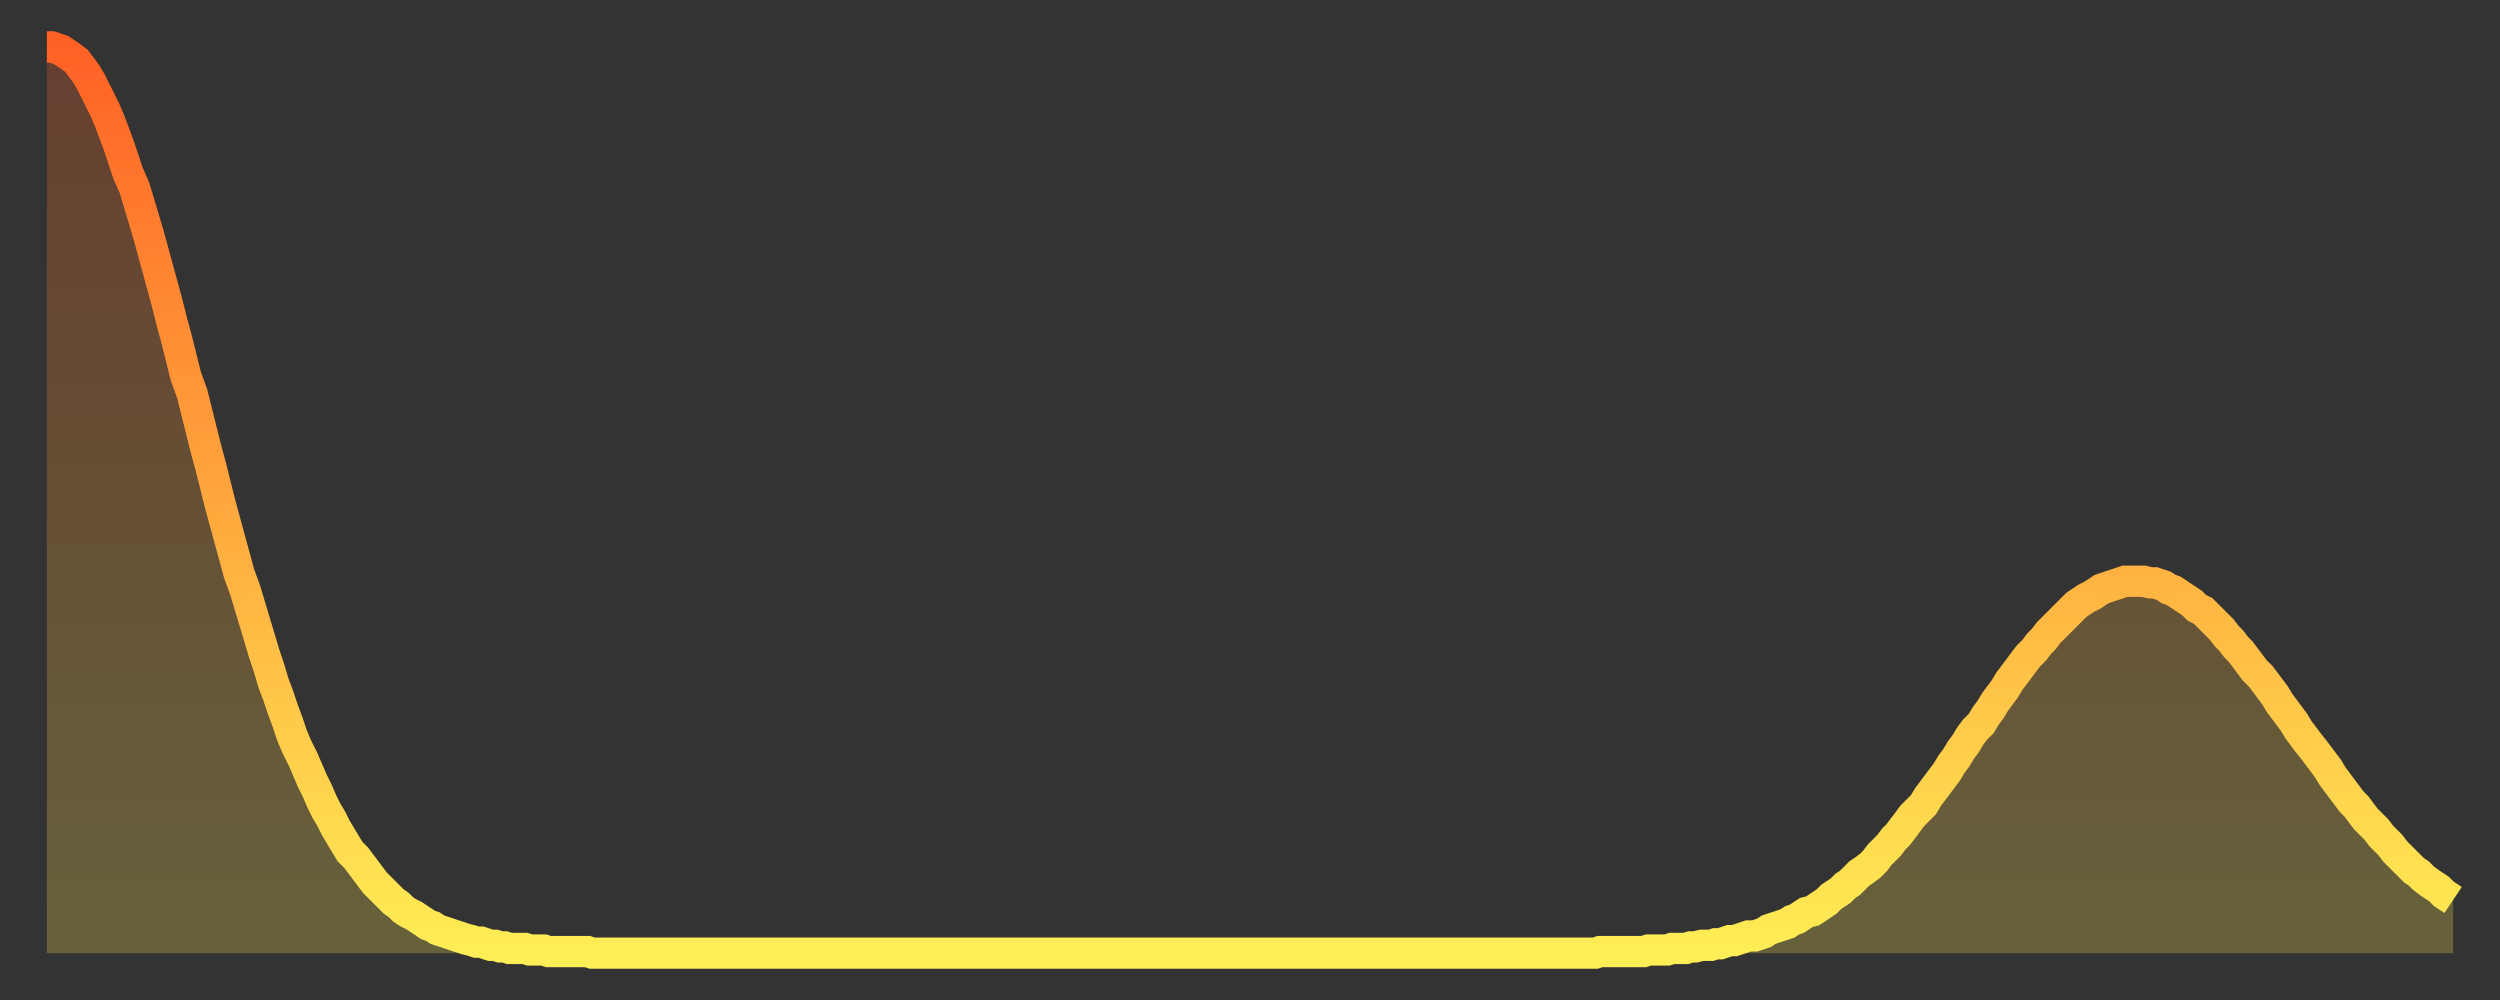
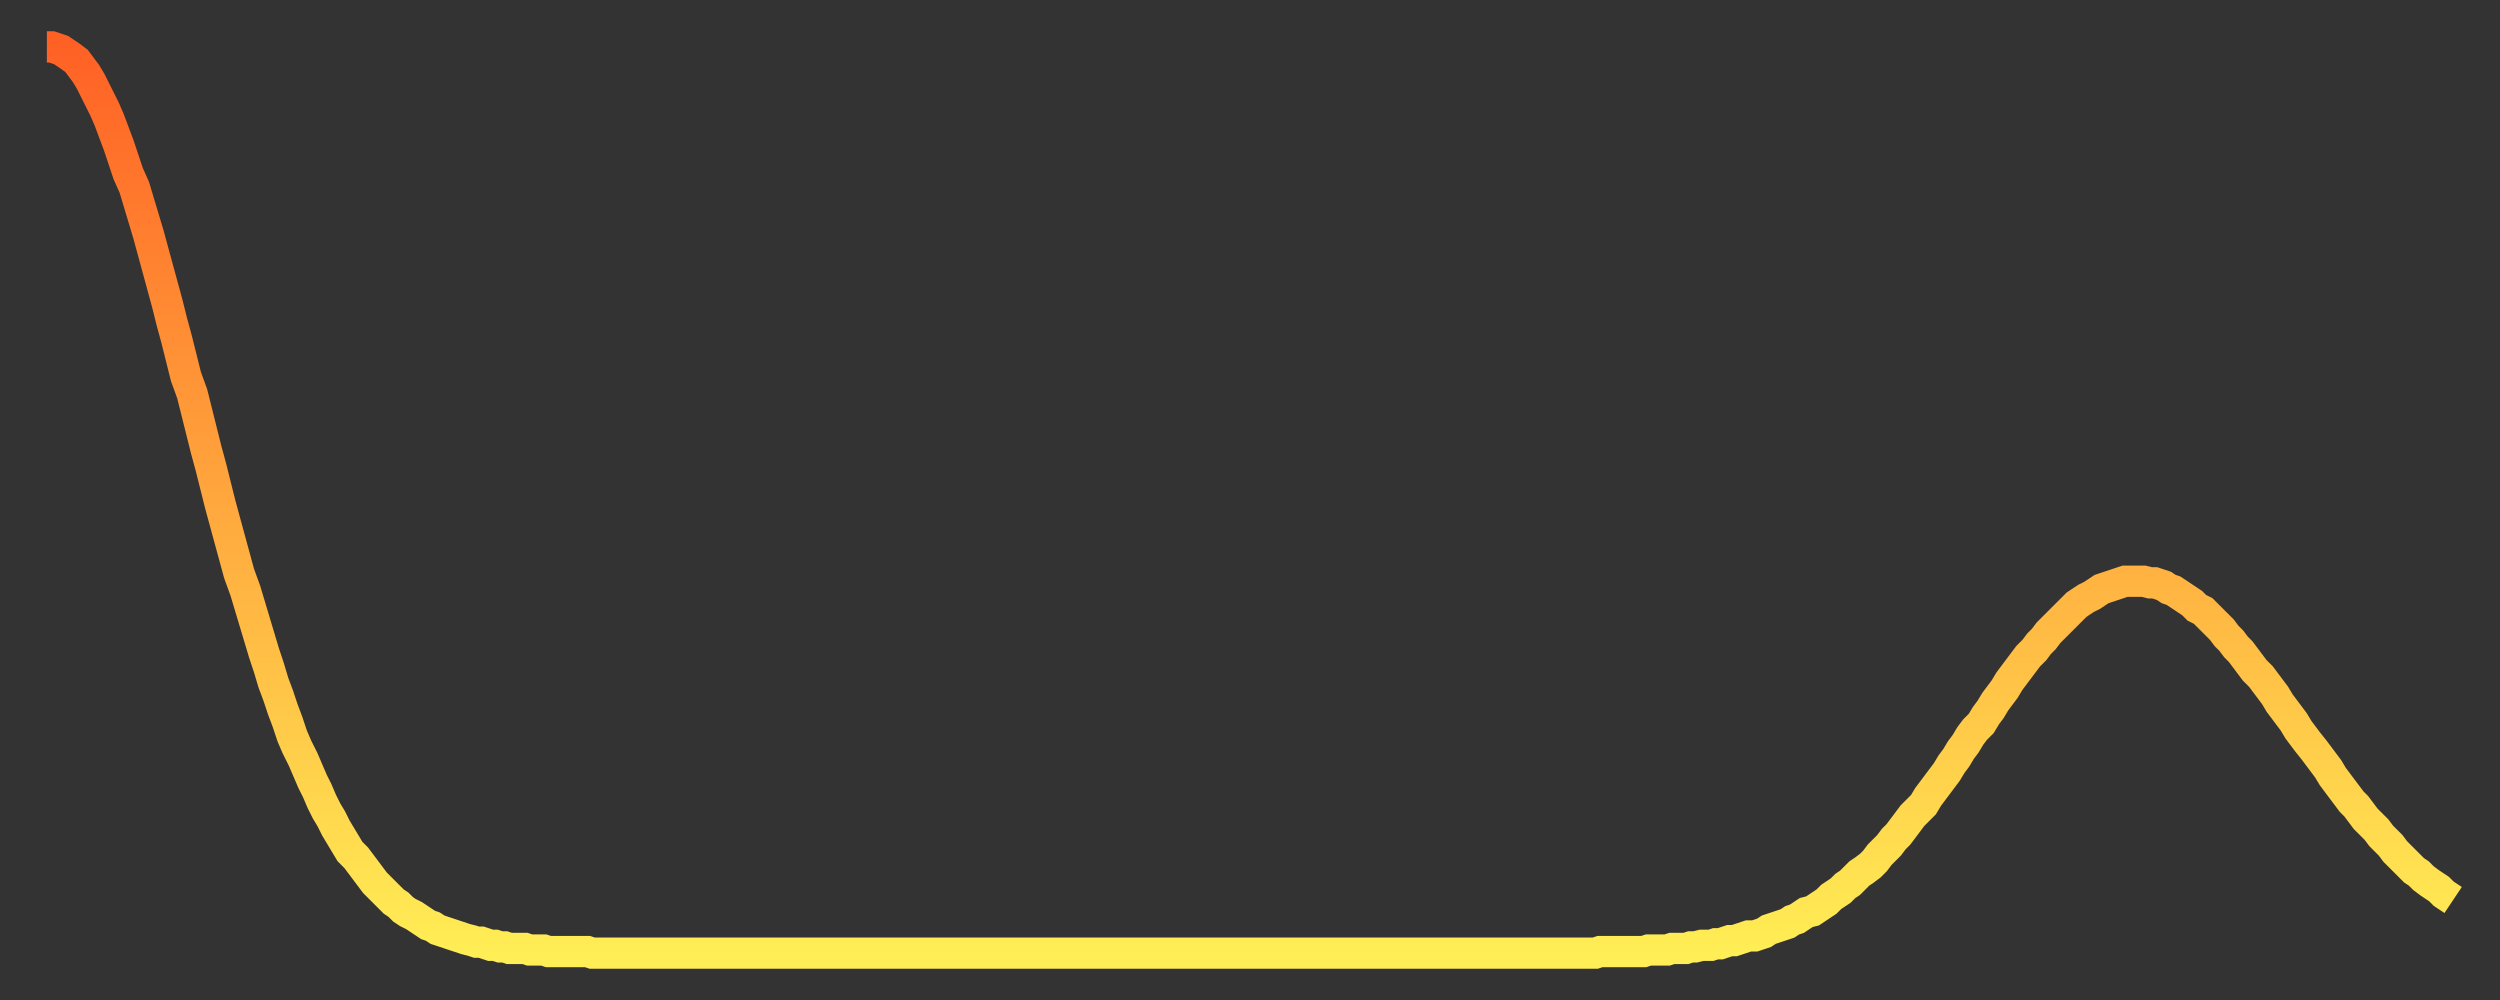
<svg xmlns="http://www.w3.org/2000/svg" baseProfile="full" height="64" version="1.1" width="160">
  <rect width="100%" height="100%" fill="#333333" stroke="none" />
  <defs>
    <linearGradient id="id1207704" x1="0" x2="0" y1="0" y2="1">
      <stop offset="0%" stop-color="#ff6125" />
      <stop offset="50%" stop-color="#ffa73d" />
      <stop offset="100%" stop-color="#ffee55" />
    </linearGradient>
  </defs>
  <g transform="translate(3,3)">
    <g>
      <path d="M 0.0 0.0 0.3 0.0 0.6 0.1 0.9 0.2 1.2 0.4 1.5 0.6 1.9 0.9 2.2 1.3 2.5 1.7 2.8 2.2 3.1 2.8 3.4 3.4 3.7 4.0 4.0 4.7 4.3 5.5 4.6 6.3 4.9 7.2 5.2 8.1 5.6 9.0 5.9 10.0 6.2 11.0 6.5 12.0 6.8 13.1 7.1 14.2 7.4 15.3 7.7 16.4 8.0 17.6 8.3 18.7 8.6 19.9 8.9 21.1 9.3 22.2 9.6 23.4 9.9 24.6 10.2 25.8 10.5 26.9 10.8 28.1 11.1 29.3 11.4 30.4 11.7 31.5 12.0 32.6 12.3 33.7 12.7 34.8 13.0 35.8 13.3 36.8 13.6 37.8 13.9 38.8 14.2 39.7 14.5 40.7 14.8 41.5 15.1 42.4 15.4 43.2 15.7 44.1 16.0 44.8 16.4 45.6 16.7 46.3 17.0 47.0 17.3 47.6 17.6 48.3 17.9 48.9 18.2 49.4 18.5 50.0 18.8 50.5 19.1 51.0 19.4 51.5 19.8 51.9 20.1 52.3 20.4 52.7 20.7 53.1 21.0 53.5 21.3 53.8 21.6 54.1 21.9 54.4 22.2 54.7 22.5 54.9 22.8 55.2 23.1 55.4 23.5 55.6 23.8 55.8 24.1 56.0 24.4 56.2 24.7 56.3 25.0 56.5 25.3 56.6 25.6 56.7 25.9 56.8 26.2 56.9 26.5 57.0 26.8 57.1 27.2 57.2 27.5 57.3 27.8 57.3 28.1 57.4 28.4 57.5 28.7 57.5 29.0 57.6 29.3 57.6 29.6 57.7 29.9 57.7 30.2 57.7 30.6 57.7 30.9 57.8 31.2 57.8 31.5 57.8 31.8 57.8 32.1 57.9 32.4 57.9 32.7 57.9 33.0 57.9 33.3 57.9 33.6 57.9 33.9 57.9 34.3 57.9 34.6 57.9 34.9 58.0 35.2 58.0 35.5 58.0 35.8 58.0 36.1 58.0 36.4 58.0 36.7 58.0 37.0 58.0 37.3 58.0 37.7 58.0 38.0 58.0 38.3 58.0 38.6 58.0 38.9 58.0 39.2 58.0 39.5 58.0 39.8 58.0 40.1 58.0 40.4 58.0 40.7 58.0 41.0 58.0 41.4 58.0 41.7 58.0 42.0 58.0 42.3 58.0 42.6 58.0 42.9 58.0 43.2 58.0 43.5 58.0 43.8 58.0 44.1 58.0 44.4 58.0 44.7 58.0 45.1 58.0 45.4 58.0 45.7 58.0 46.0 58.0 46.3 58.0 46.6 58.0 46.9 58.0 47.2 58.0 47.5 58.0 47.8 58.0 48.1 58.0 48.5 58.0 48.8 58.0 49.1 58.0 49.4 58.0 49.7 58.0 50.0 58.0 50.3 58.0 50.6 58.0 50.9 58.0 51.2 58.0 51.5 58.0 51.8 58.0 52.2 58.0 52.5 58.0 52.8 58.0 53.1 58.0 53.4 58.0 53.7 58.0 54.0 58.0 54.3 58.0 54.6 58.0 54.9 58.0 55.2 58.0 55.6 58.0 55.9 58.0 56.2 58.0 56.5 58.0 56.8 58.0 57.1 58.0 57.4 58.0 57.7 58.0 58.0 58.0 58.3 58.0 58.6 58.0 58.9 58.0 59.3 58.0 59.6 58.0 59.9 58.0 60.2 58.0 60.5 58.0 60.8 58.0 61.1 58.0 61.4 58.0 61.7 58.0 62.0 58.0 62.3 58.0 62.6 58.0 63.0 58.0 63.3 58.0 63.6 58.0 63.9 58.0 64.2 58.0 64.5 58.0 64.8 58.0 65.1 58.0 65.4 58.0 65.7 58.0 66.0 58.0 66.4 58.0 66.7 58.0 67.0 58.0 67.3 58.0 67.6 58.0 67.9 58.0 68.2 58.0 68.5 58.0 68.8 58.0 69.1 58.0 69.4 58.0 69.7 58.0 70.1 58.0 70.4 58.0 70.7 58.0 71.0 58.0 71.3 58.0 71.6 58.0 71.9 58.0 72.2 58.0 72.5 58.0 72.8 58.0 73.1 58.0 73.5 58.0 73.8 58.0 74.1 58.0 74.4 58.0 74.7 58.0 75.0 58.0 75.3 58.0 75.6 58.0 75.9 58.0 76.2 58.0 76.5 58.0 76.8 58.0 77.2 58.0 77.5 58.0 77.8 58.0 78.1 58.0 78.4 58.0 78.7 58.0 79.0 58.0 79.3 58.0 79.6 58.0 79.9 58.0 80.2 58.0 80.5 58.0 80.9 58.0 81.2 58.0 81.5 58.0 81.8 58.0 82.1 58.0 82.4 58.0 82.7 58.0 83.0 58.0 83.3 58.0 83.6 58.0 83.9 58.0 84.3 58.0 84.6 58.0 84.9 58.0 85.2 58.0 85.5 58.0 85.8 58.0 86.1 58.0 86.4 58.0 86.7 58.0 87.0 58.0 87.3 58.0 87.6 58.0 88.0 58.0 88.3 58.0 88.6 58.0 88.9 58.0 89.2 58.0 89.5 58.0 89.8 58.0 90.1 58.0 90.4 58.0 90.7 58.0 91.0 58.0 91.4 58.0 91.7 58.0 92.0 58.0 92.3 58.0 92.6 58.0 92.9 58.0 93.2 58.0 93.5 58.0 93.8 58.0 94.1 58.0 94.4 58.0 94.7 58.0 95.1 58.0 95.4 58.0 95.7 58.0 96.0 58.0 96.3 58.0 96.6 58.0 96.9 58.0 97.2 58.0 97.5 58.0 97.8 58.0 98.1 58.0 98.4 58.0 98.8 58.0 99.1 58.0 99.4 57.9 99.7 57.9 100.0 57.9 100.3 57.9 100.6 57.9 100.9 57.9 101.2 57.9 101.5 57.9 101.8 57.9 102.2 57.9 102.5 57.8 102.8 57.8 103.1 57.8 103.4 57.8 103.7 57.8 104.0 57.7 104.3 57.7 104.6 57.7 104.9 57.7 105.2 57.6 105.5 57.6 105.9 57.5 106.2 57.5 106.5 57.5 106.8 57.4 107.1 57.4 107.4 57.3 107.7 57.2 108.0 57.2 108.3 57.1 108.6 57.0 108.9 56.9 109.3 56.9 109.6 56.8 109.9 56.7 110.2 56.5 110.5 56.4 110.8 56.3 111.1 56.2 111.4 56.1 111.7 55.9 112.0 55.8 112.3 55.6 112.6 55.4 113.0 55.3 113.3 55.1 113.6 54.9 113.9 54.7 114.2 54.4 114.5 54.2 114.8 54.0 115.1 53.7 115.4 53.5 115.7 53.2 116.0 52.9 116.3 52.7 116.7 52.4 117.0 52.1 117.3 51.7 117.6 51.4 117.9 51.1 118.2 50.7 118.5 50.4 118.8 50.0 119.1 49.6 119.4 49.2 119.7 48.9 120.1 48.5 120.4 48.0 120.7 47.6 121.0 47.2 121.3 46.8 121.6 46.4 121.9 45.9 122.2 45.5 122.5 45.0 122.8 44.6 123.1 44.1 123.4 43.7 123.8 43.3 124.1 42.8 124.4 42.4 124.7 41.9 125.0 41.5 125.3 41.1 125.6 40.6 125.9 40.2 126.2 39.8 126.5 39.4 126.8 39.0 127.2 38.6 127.5 38.2 127.8 37.9 128.1 37.5 128.4 37.2 128.7 36.9 129.0 36.6 129.3 36.3 129.6 36.0 129.9 35.7 130.2 35.5 130.5 35.3 130.9 35.1 131.2 34.9 131.5 34.7 131.8 34.6 132.1 34.5 132.4 34.4 132.7 34.3 133.0 34.2 133.3 34.2 133.6 34.2 133.9 34.2 134.2 34.2 134.6 34.3 134.9 34.3 135.2 34.4 135.5 34.5 135.8 34.7 136.1 34.8 136.4 35.0 136.7 35.2 137.0 35.4 137.3 35.6 137.6 35.9 138.0 36.1 138.3 36.4 138.6 36.7 138.9 37.0 139.2 37.3 139.5 37.7 139.8 38.0 140.1 38.4 140.4 38.7 140.7 39.1 141.0 39.5 141.3 39.9 141.7 40.3 142.0 40.7 142.3 41.1 142.6 41.5 142.9 42.0 143.2 42.4 143.5 42.8 143.8 43.2 144.1 43.7 144.4 44.1 144.7 44.5 145.1 45.0 145.4 45.4 145.7 45.8 146.0 46.2 146.3 46.7 146.6 47.1 146.9 47.5 147.2 47.9 147.5 48.3 147.8 48.6 148.1 49.0 148.4 49.4 148.8 49.8 149.1 50.1 149.4 50.5 149.7 50.8 150.0 51.1 150.3 51.5 150.6 51.8 150.9 52.1 151.2 52.4 151.5 52.7 151.8 52.9 152.1 53.2 152.5 53.5 152.8 53.7 153.1 53.9 153.4 54.2 153.7 54.4 154.0 54.6" fill="none" id="graph-curve" opacity="1" stroke="url(#id1207704)" stroke-width="2" />
-       <path d="M 0 58 L 0.0 0.0 0.3 0.0 0.6 0.1 0.9 0.2 1.2 0.4 1.5 0.6 1.9 0.9 2.2 1.3 2.5 1.7 2.8 2.2 3.1 2.8 3.4 3.4 3.7 4.0 4.0 4.7 4.3 5.5 4.6 6.3 4.9 7.2 5.2 8.1 5.6 9.0 5.9 10.0 6.2 11.0 6.5 12.0 6.8 13.1 7.1 14.2 7.4 15.3 7.7 16.4 8.0 17.6 8.3 18.7 8.6 19.9 8.9 21.1 9.3 22.2 9.6 23.4 9.9 24.6 10.2 25.8 10.5 26.9 10.8 28.1 11.1 29.3 11.4 30.4 11.7 31.5 12.0 32.6 12.3 33.7 12.7 34.8 13.0 35.8 13.3 36.8 13.6 37.8 13.9 38.8 14.2 39.7 14.5 40.7 14.8 41.5 15.1 42.4 15.4 43.2 15.7 44.1 16.0 44.8 16.4 45.6 16.7 46.3 17.0 47.0 17.3 47.6 17.6 48.3 17.9 48.9 18.2 49.4 18.5 50.0 18.8 50.5 19.1 51.0 19.4 51.5 19.8 51.9 20.1 52.3 20.4 52.7 20.7 53.1 21.0 53.5 21.3 53.8 21.6 54.1 21.9 54.4 22.2 54.7 22.5 54.9 22.8 55.2 23.1 55.4 23.5 55.6 23.8 55.8 24.1 56.0 24.4 56.2 24.7 56.3 25.0 56.5 25.3 56.6 25.6 56.7 25.9 56.8 26.2 56.9 26.5 57.0 26.8 57.1 27.2 57.2 27.5 57.3 27.8 57.3 28.1 57.4 28.4 57.5 28.7 57.5 29.0 57.6 29.3 57.6 29.6 57.7 29.9 57.7 30.2 57.7 30.6 57.7 30.9 57.8 31.2 57.8 31.5 57.8 31.8 57.8 32.1 57.9 32.4 57.9 32.7 57.9 33.0 57.9 33.3 57.9 33.6 57.9 33.9 57.9 34.3 57.9 34.6 57.9 34.9 58.0 35.2 58.0 35.5 58.0 35.8 58.0 36.1 58.0 36.4 58.0 36.7 58.0 37.0 58.0 37.3 58.0 37.7 58.0 38.0 58.0 38.3 58.0 38.6 58.0 38.9 58.0 39.2 58.0 39.5 58.0 39.8 58.0 40.1 58.0 40.4 58.0 40.7 58.0 41.0 58.0 41.4 58.0 41.7 58.0 42.0 58.0 42.3 58.0 42.6 58.0 42.9 58.0 43.2 58.0 43.5 58.0 43.8 58.0 44.1 58.0 44.4 58.0 44.7 58.0 45.1 58.0 45.4 58.0 45.7 58.0 46.0 58.0 46.3 58.0 46.6 58.0 46.9 58.0 47.2 58.0 47.5 58.0 47.8 58.0 48.1 58.0 48.5 58.0 48.8 58.0 49.1 58.0 49.4 58.0 49.7 58.0 50.0 58.0 50.3 58.0 50.6 58.0 50.9 58.0 51.2 58.0 51.5 58.0 51.8 58.0 52.2 58.0 52.5 58.0 52.8 58.0 53.1 58.0 53.4 58.0 53.7 58.0 54.0 58.0 54.3 58.0 54.6 58.0 54.9 58.0 55.2 58.0 55.6 58.0 55.9 58.0 56.2 58.0 56.5 58.0 56.8 58.0 57.1 58.0 57.4 58.0 57.7 58.0 58.0 58.0 58.3 58.0 58.6 58.0 58.9 58.0 59.3 58.0 59.6 58.0 59.9 58.0 60.2 58.0 60.5 58.0 60.8 58.0 61.1 58.0 61.4 58.0 61.7 58.0 62.0 58.0 62.3 58.0 62.6 58.0 63.0 58.0 63.3 58.0 63.6 58.0 63.9 58.0 64.2 58.0 64.5 58.0 64.8 58.0 65.1 58.0 65.4 58.0 65.7 58.0 66.0 58.0 66.4 58.0 66.7 58.0 67.0 58.0 67.3 58.0 67.6 58.0 67.9 58.0 68.2 58.0 68.5 58.0 68.8 58.0 69.1 58.0 69.4 58.0 69.7 58.0 70.1 58.0 70.4 58.0 70.7 58.0 71.0 58.0 71.3 58.0 71.6 58.0 71.9 58.0 72.2 58.0 72.5 58.0 72.8 58.0 73.1 58.0 73.5 58.0 73.8 58.0 74.1 58.0 74.4 58.0 74.7 58.0 75.0 58.0 75.3 58.0 75.6 58.0 75.9 58.0 76.2 58.0 76.5 58.0 76.8 58.0 77.2 58.0 77.5 58.0 77.8 58.0 78.1 58.0 78.4 58.0 78.7 58.0 79.0 58.0 79.3 58.0 79.6 58.0 79.9 58.0 80.2 58.0 80.5 58.0 80.9 58.0 81.2 58.0 81.5 58.0 81.8 58.0 82.1 58.0 82.4 58.0 82.7 58.0 83.0 58.0 83.3 58.0 83.6 58.0 83.9 58.0 84.3 58.0 84.6 58.0 84.9 58.0 85.2 58.0 85.5 58.0 85.8 58.0 86.1 58.0 86.4 58.0 86.7 58.0 87.0 58.0 87.3 58.0 87.6 58.0 88.0 58.0 88.3 58.0 88.6 58.0 88.9 58.0 89.2 58.0 89.5 58.0 89.8 58.0 90.1 58.0 90.4 58.0 90.7 58.0 91.0 58.0 91.4 58.0 91.7 58.0 92.0 58.0 92.3 58.0 92.6 58.0 92.9 58.0 93.2 58.0 93.5 58.0 93.8 58.0 94.1 58.0 94.4 58.0 94.7 58.0 95.1 58.0 95.4 58.0 95.7 58.0 96.0 58.0 96.3 58.0 96.6 58.0 96.9 58.0 97.2 58.0 97.5 58.0 97.8 58.0 98.1 58.0 98.4 58.0 98.8 58.0 99.1 58.0 99.4 57.9 99.7 57.9 100.0 57.9 100.3 57.9 100.6 57.9 100.9 57.9 101.2 57.9 101.5 57.9 101.8 57.9 102.2 57.9 102.5 57.8 102.8 57.8 103.1 57.8 103.4 57.8 103.7 57.8 104.0 57.7 104.3 57.7 104.6 57.7 104.9 57.7 105.2 57.6 105.5 57.6 105.9 57.5 106.2 57.5 106.5 57.5 106.8 57.4 107.1 57.4 107.4 57.3 107.7 57.2 108.0 57.2 108.3 57.1 108.6 57.0 108.9 56.9 109.3 56.9 109.6 56.8 109.9 56.7 110.2 56.5 110.5 56.4 110.8 56.3 111.1 56.2 111.4 56.1 111.7 55.9 112.0 55.8 112.3 55.6 112.6 55.4 113.0 55.3 113.3 55.1 113.6 54.9 113.9 54.7 114.2 54.4 114.5 54.2 114.8 54.0 115.1 53.7 115.4 53.5 115.7 53.2 116.0 52.9 116.3 52.7 116.7 52.4 117.0 52.1 117.3 51.7 117.6 51.4 117.9 51.1 118.2 50.7 118.5 50.4 118.8 50.0 119.1 49.6 119.4 49.2 119.7 48.9 120.1 48.5 120.4 48.0 120.7 47.6 121.0 47.2 121.3 46.8 121.6 46.4 121.9 45.9 122.2 45.5 122.5 45.0 122.8 44.6 123.1 44.1 123.4 43.7 123.8 43.3 124.1 42.8 124.4 42.4 124.7 41.9 125.0 41.5 125.3 41.1 125.6 40.6 125.9 40.2 126.2 39.8 126.5 39.4 126.8 39.0 127.2 38.6 127.5 38.2 127.8 37.9 128.1 37.5 128.4 37.2 128.7 36.9 129.0 36.6 129.3 36.3 129.6 36.0 129.9 35.7 130.2 35.5 130.5 35.3 130.9 35.1 131.2 34.9 131.5 34.7 131.8 34.6 132.1 34.5 132.4 34.4 132.7 34.3 133.0 34.2 133.3 34.2 133.6 34.2 133.9 34.2 134.2 34.2 134.6 34.3 134.9 34.3 135.2 34.4 135.5 34.5 135.8 34.7 136.1 34.8 136.4 35.0 136.7 35.2 137.0 35.4 137.3 35.6 137.6 35.9 138.0 36.1 138.3 36.4 138.6 36.7 138.9 37.0 139.2 37.3 139.5 37.7 139.8 38.0 140.1 38.4 140.4 38.7 140.7 39.1 141.0 39.5 141.3 39.9 141.7 40.3 142.0 40.7 142.3 41.1 142.6 41.5 142.9 42.0 143.2 42.4 143.5 42.8 143.8 43.2 144.1 43.7 144.4 44.1 144.7 44.5 145.1 45.0 145.4 45.4 145.7 45.8 146.0 46.2 146.3 46.7 146.6 47.1 146.9 47.5 147.2 47.9 147.5 48.3 147.8 48.6 148.1 49.0 148.4 49.4 148.8 49.8 149.1 50.1 149.4 50.5 149.7 50.8 150.0 51.1 150.3 51.5 150.6 51.8 150.9 52.1 151.2 52.4 151.5 52.7 151.8 52.9 152.1 53.2 152.5 53.5 152.8 53.7 153.1 53.9 153.4 54.2 153.7 54.4 154.0 54.6 154 58" fill="url(#id1207704)" fill-opacity=".25" id="graph-shadow" />
    </g>
  </g>
</svg>